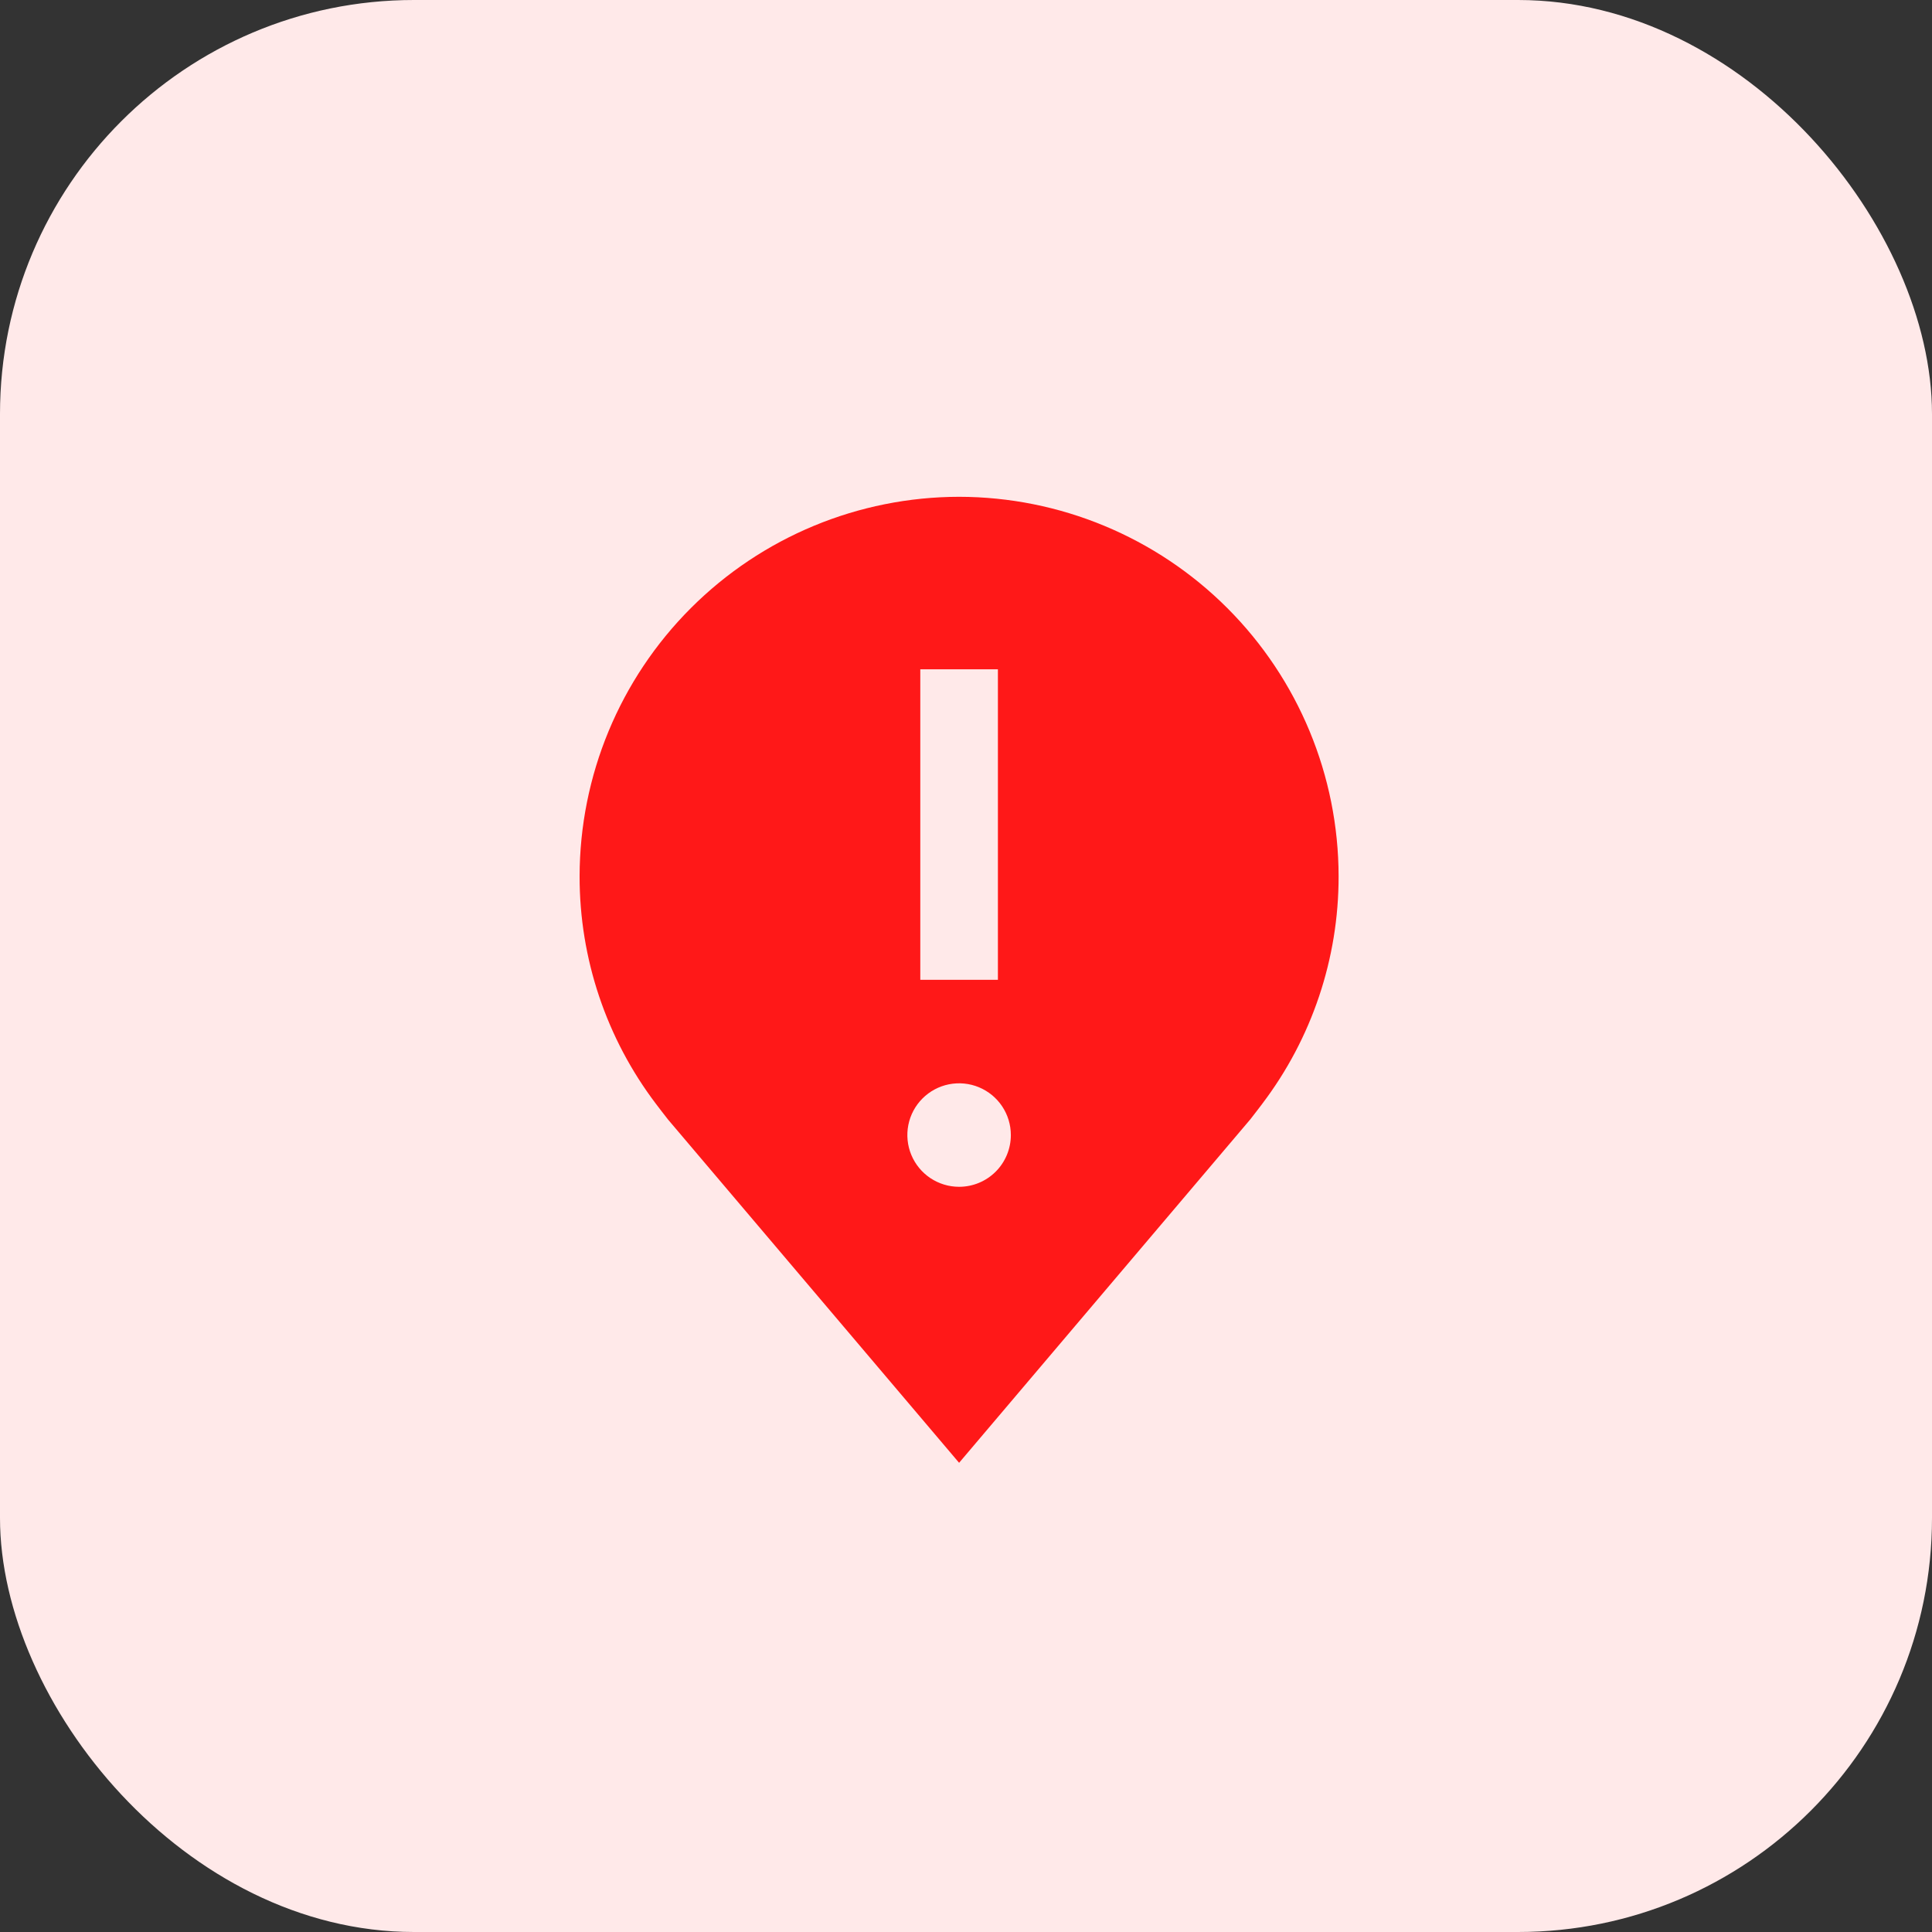
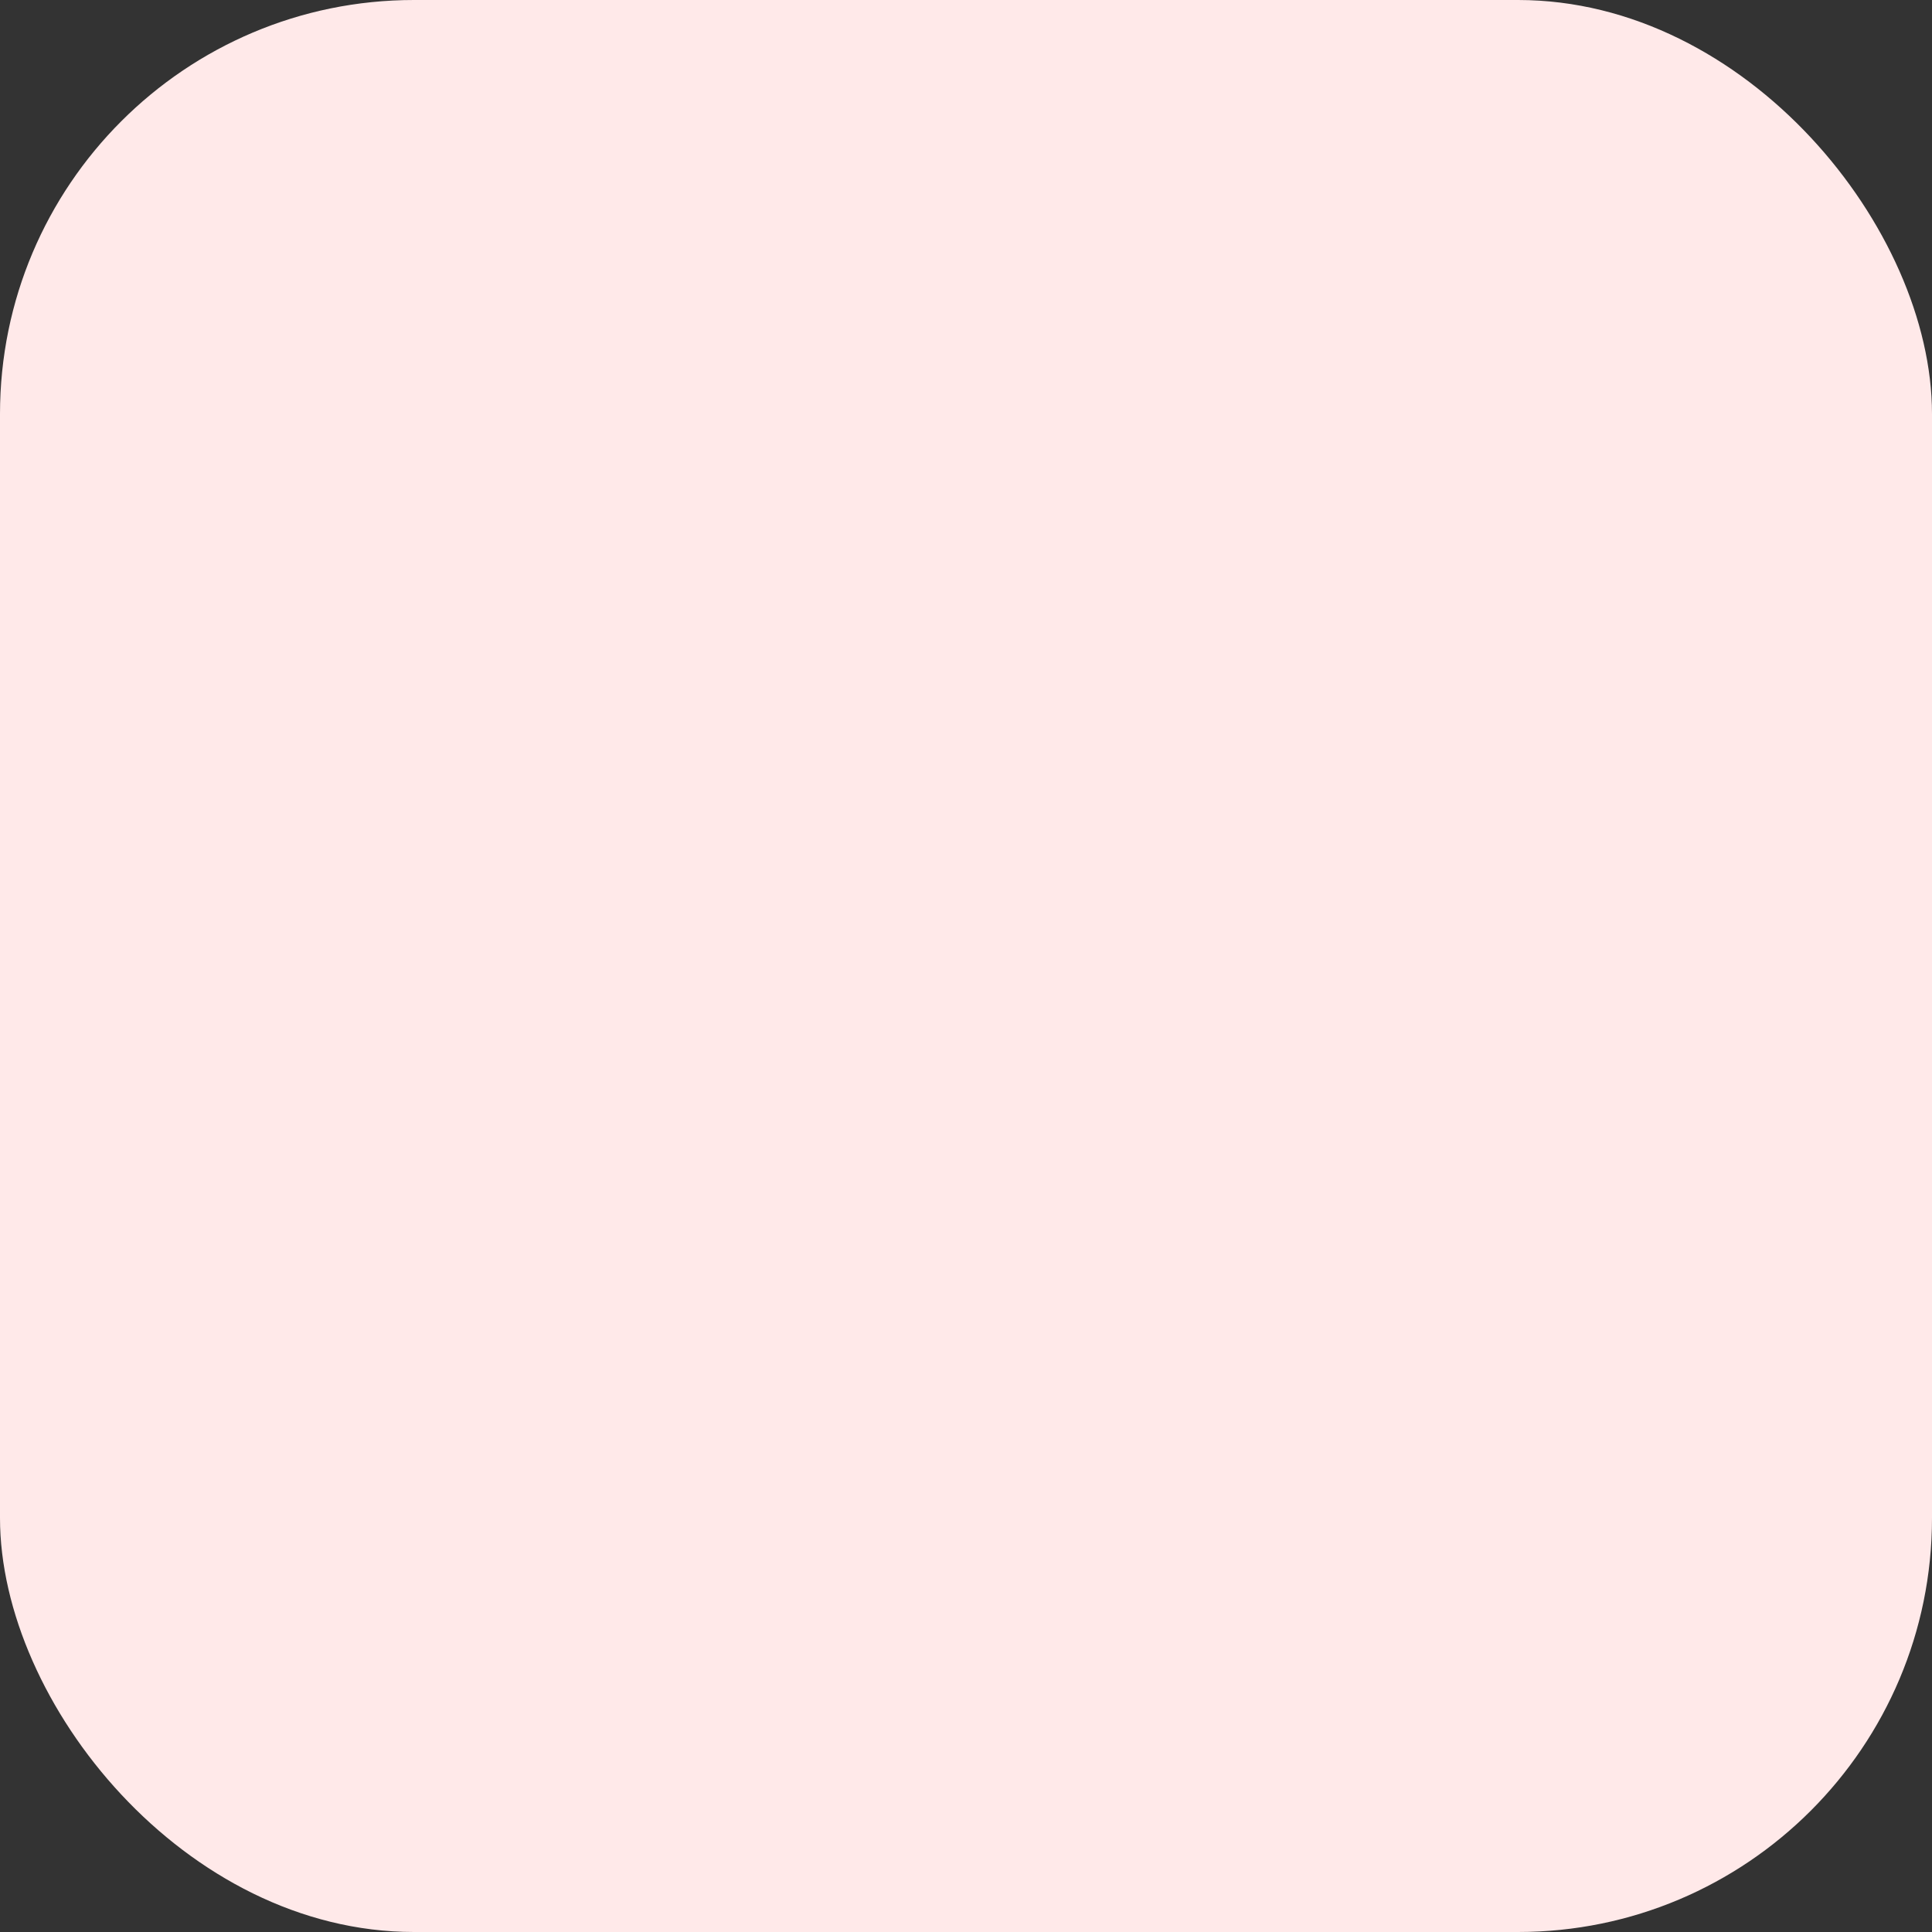
<svg xmlns="http://www.w3.org/2000/svg" width="70" height="70" viewBox="0 0 70 70" fill="none">
  <rect x="0" y="0" width="70" height="70" fill="#333333" stroke="none" />
  <rect width="70" height="70" rx="15" fill="#FFE9E9" />
-   <path d="M34.75 18C31.105 18.004 27.61 19.454 25.032 22.032C22.454 24.61 21.004 28.105 21 31.75C20.996 34.729 21.969 37.627 23.77 40C23.77 40 24.145 40.493 24.206 40.565L34.75 53L45.299 40.559C45.354 40.493 45.73 39.999 45.73 39.999L45.731 39.996C47.532 37.625 48.504 34.728 48.5 31.75C48.496 28.105 47.045 24.61 44.468 22.032C41.89 19.454 38.395 18.004 34.75 18ZM33.344 24.25H36.156V35.5H33.344V24.25ZM34.75 43C34.379 43 34.017 42.89 33.708 42.684C33.4 42.478 33.16 42.185 33.018 41.843C32.876 41.5 32.839 41.123 32.911 40.759C32.983 40.395 33.162 40.061 33.424 39.799C33.686 39.537 34.02 39.358 34.384 39.286C34.748 39.214 35.125 39.251 35.468 39.393C35.81 39.535 36.103 39.775 36.309 40.083C36.515 40.392 36.625 40.754 36.625 41.125C36.625 41.622 36.428 42.099 36.076 42.451C35.724 42.803 35.247 43 34.75 43Z" fill="#FF1818" />
</svg>